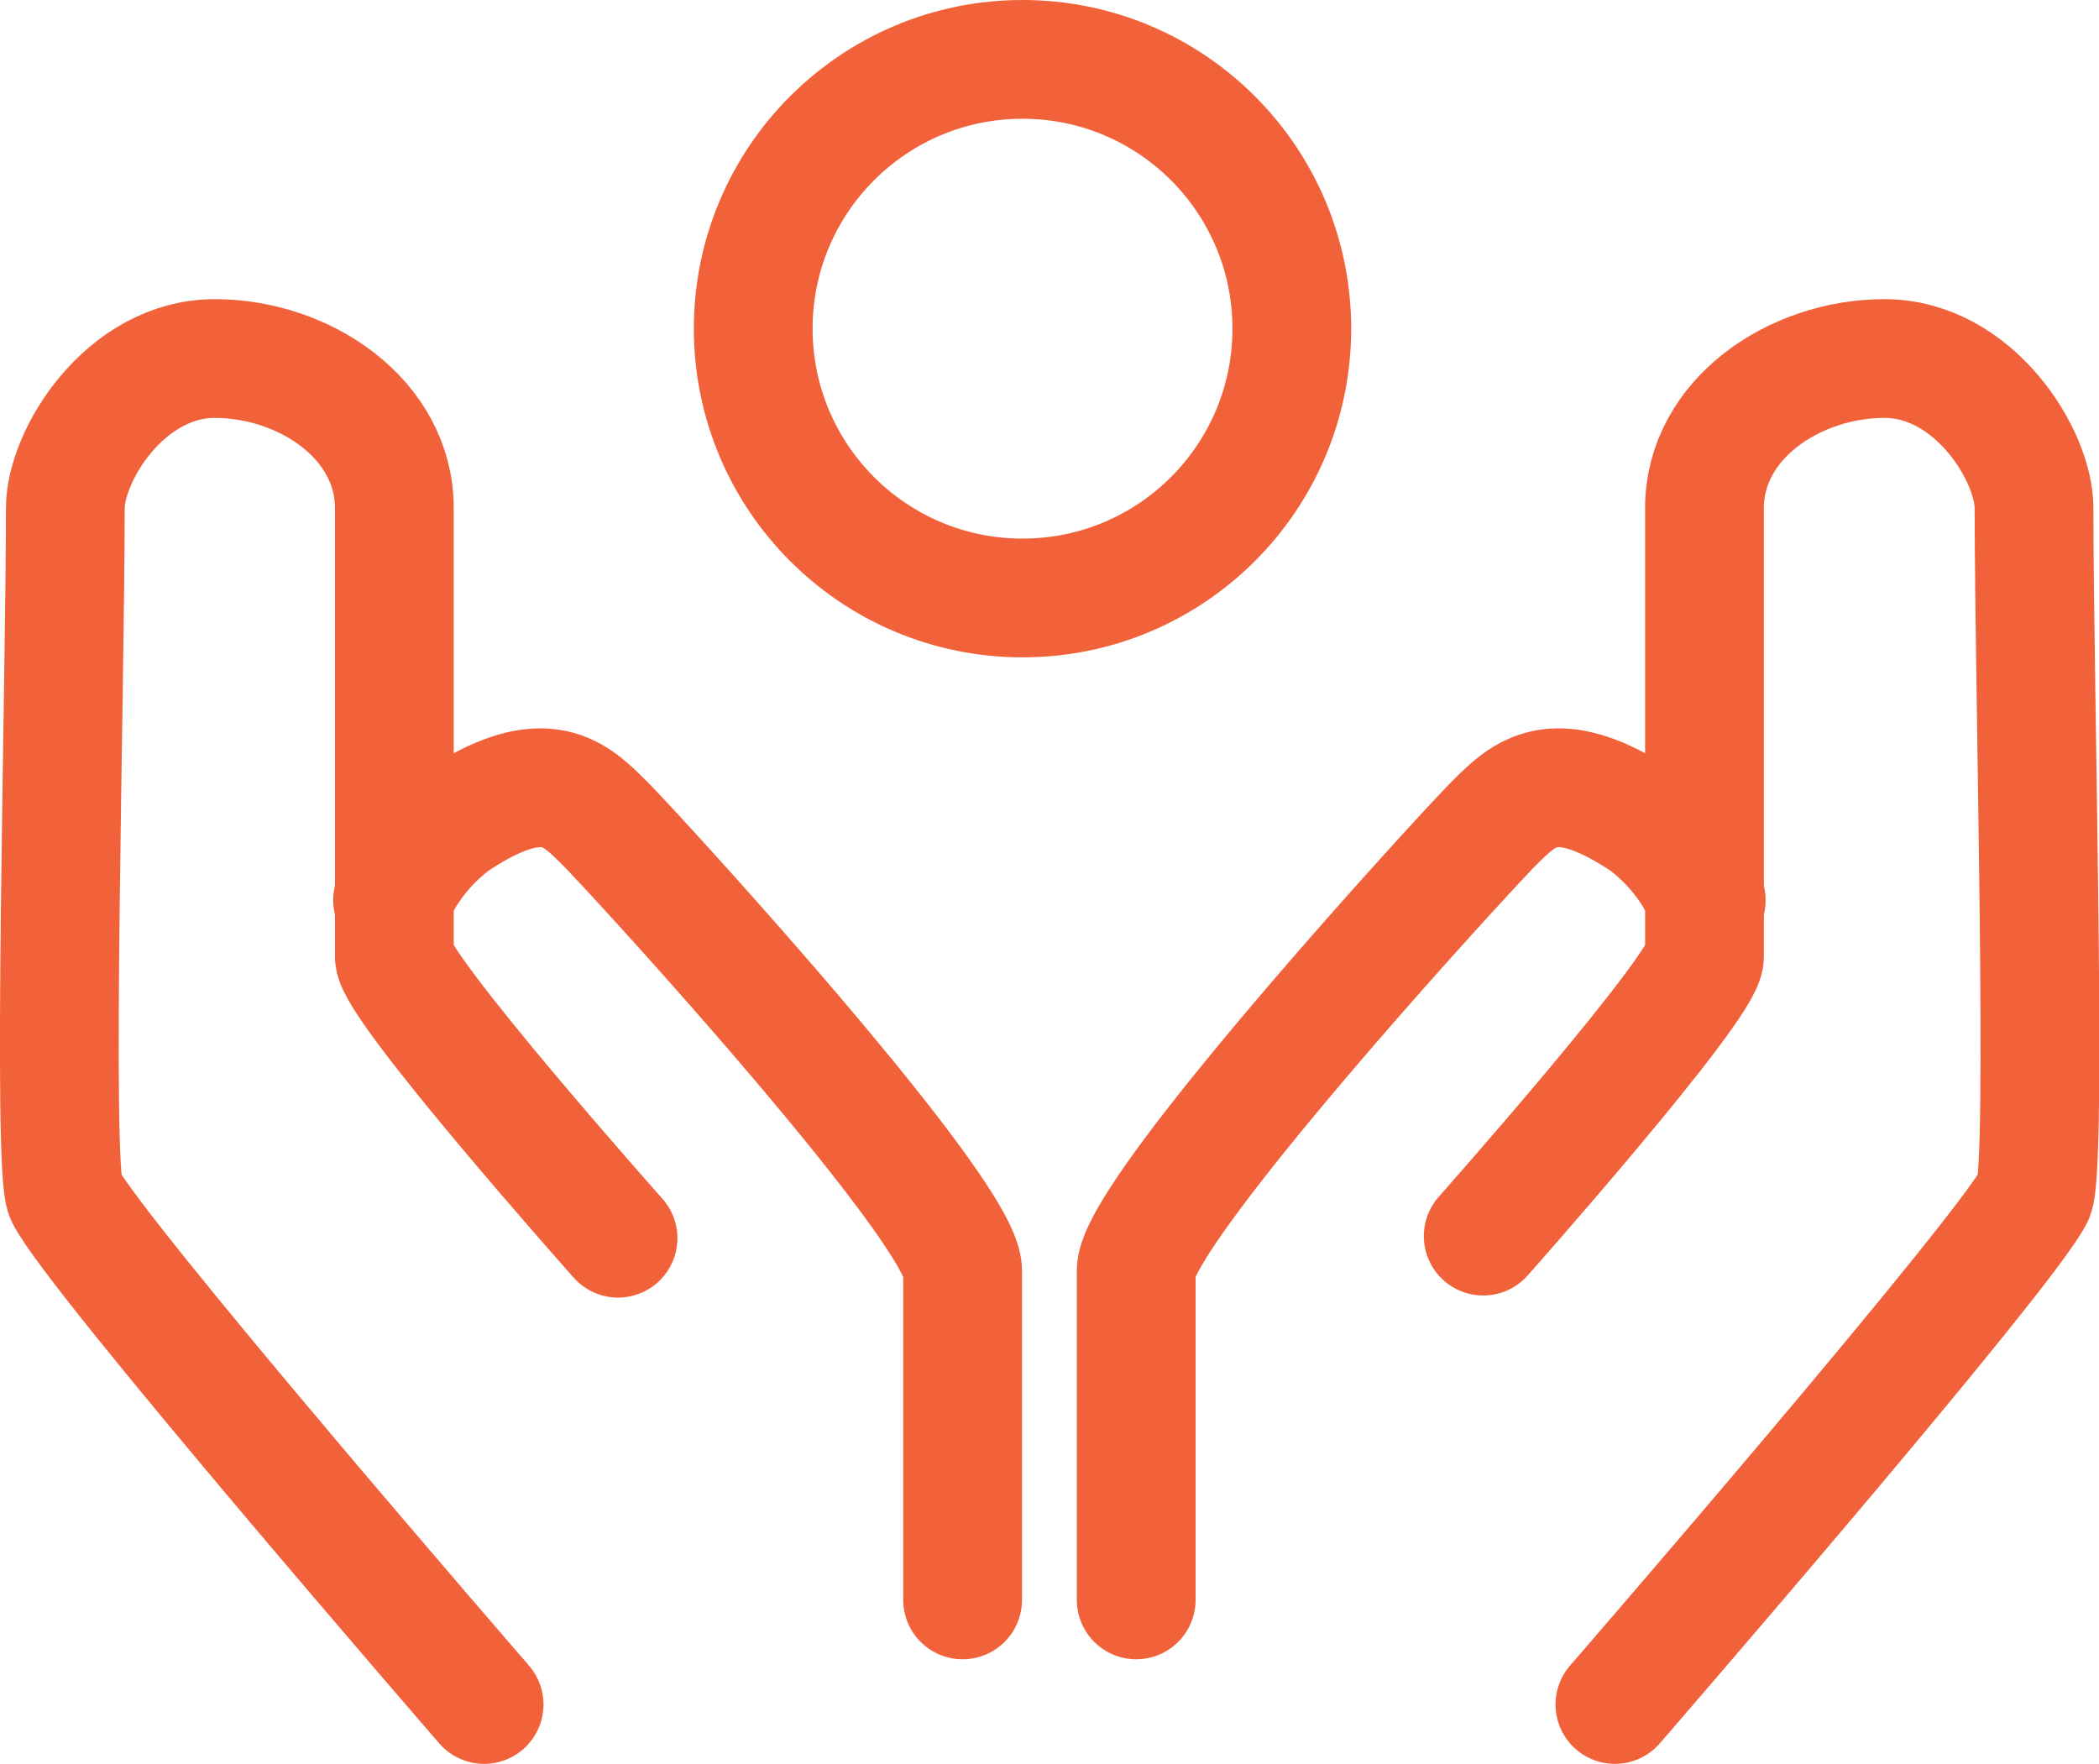
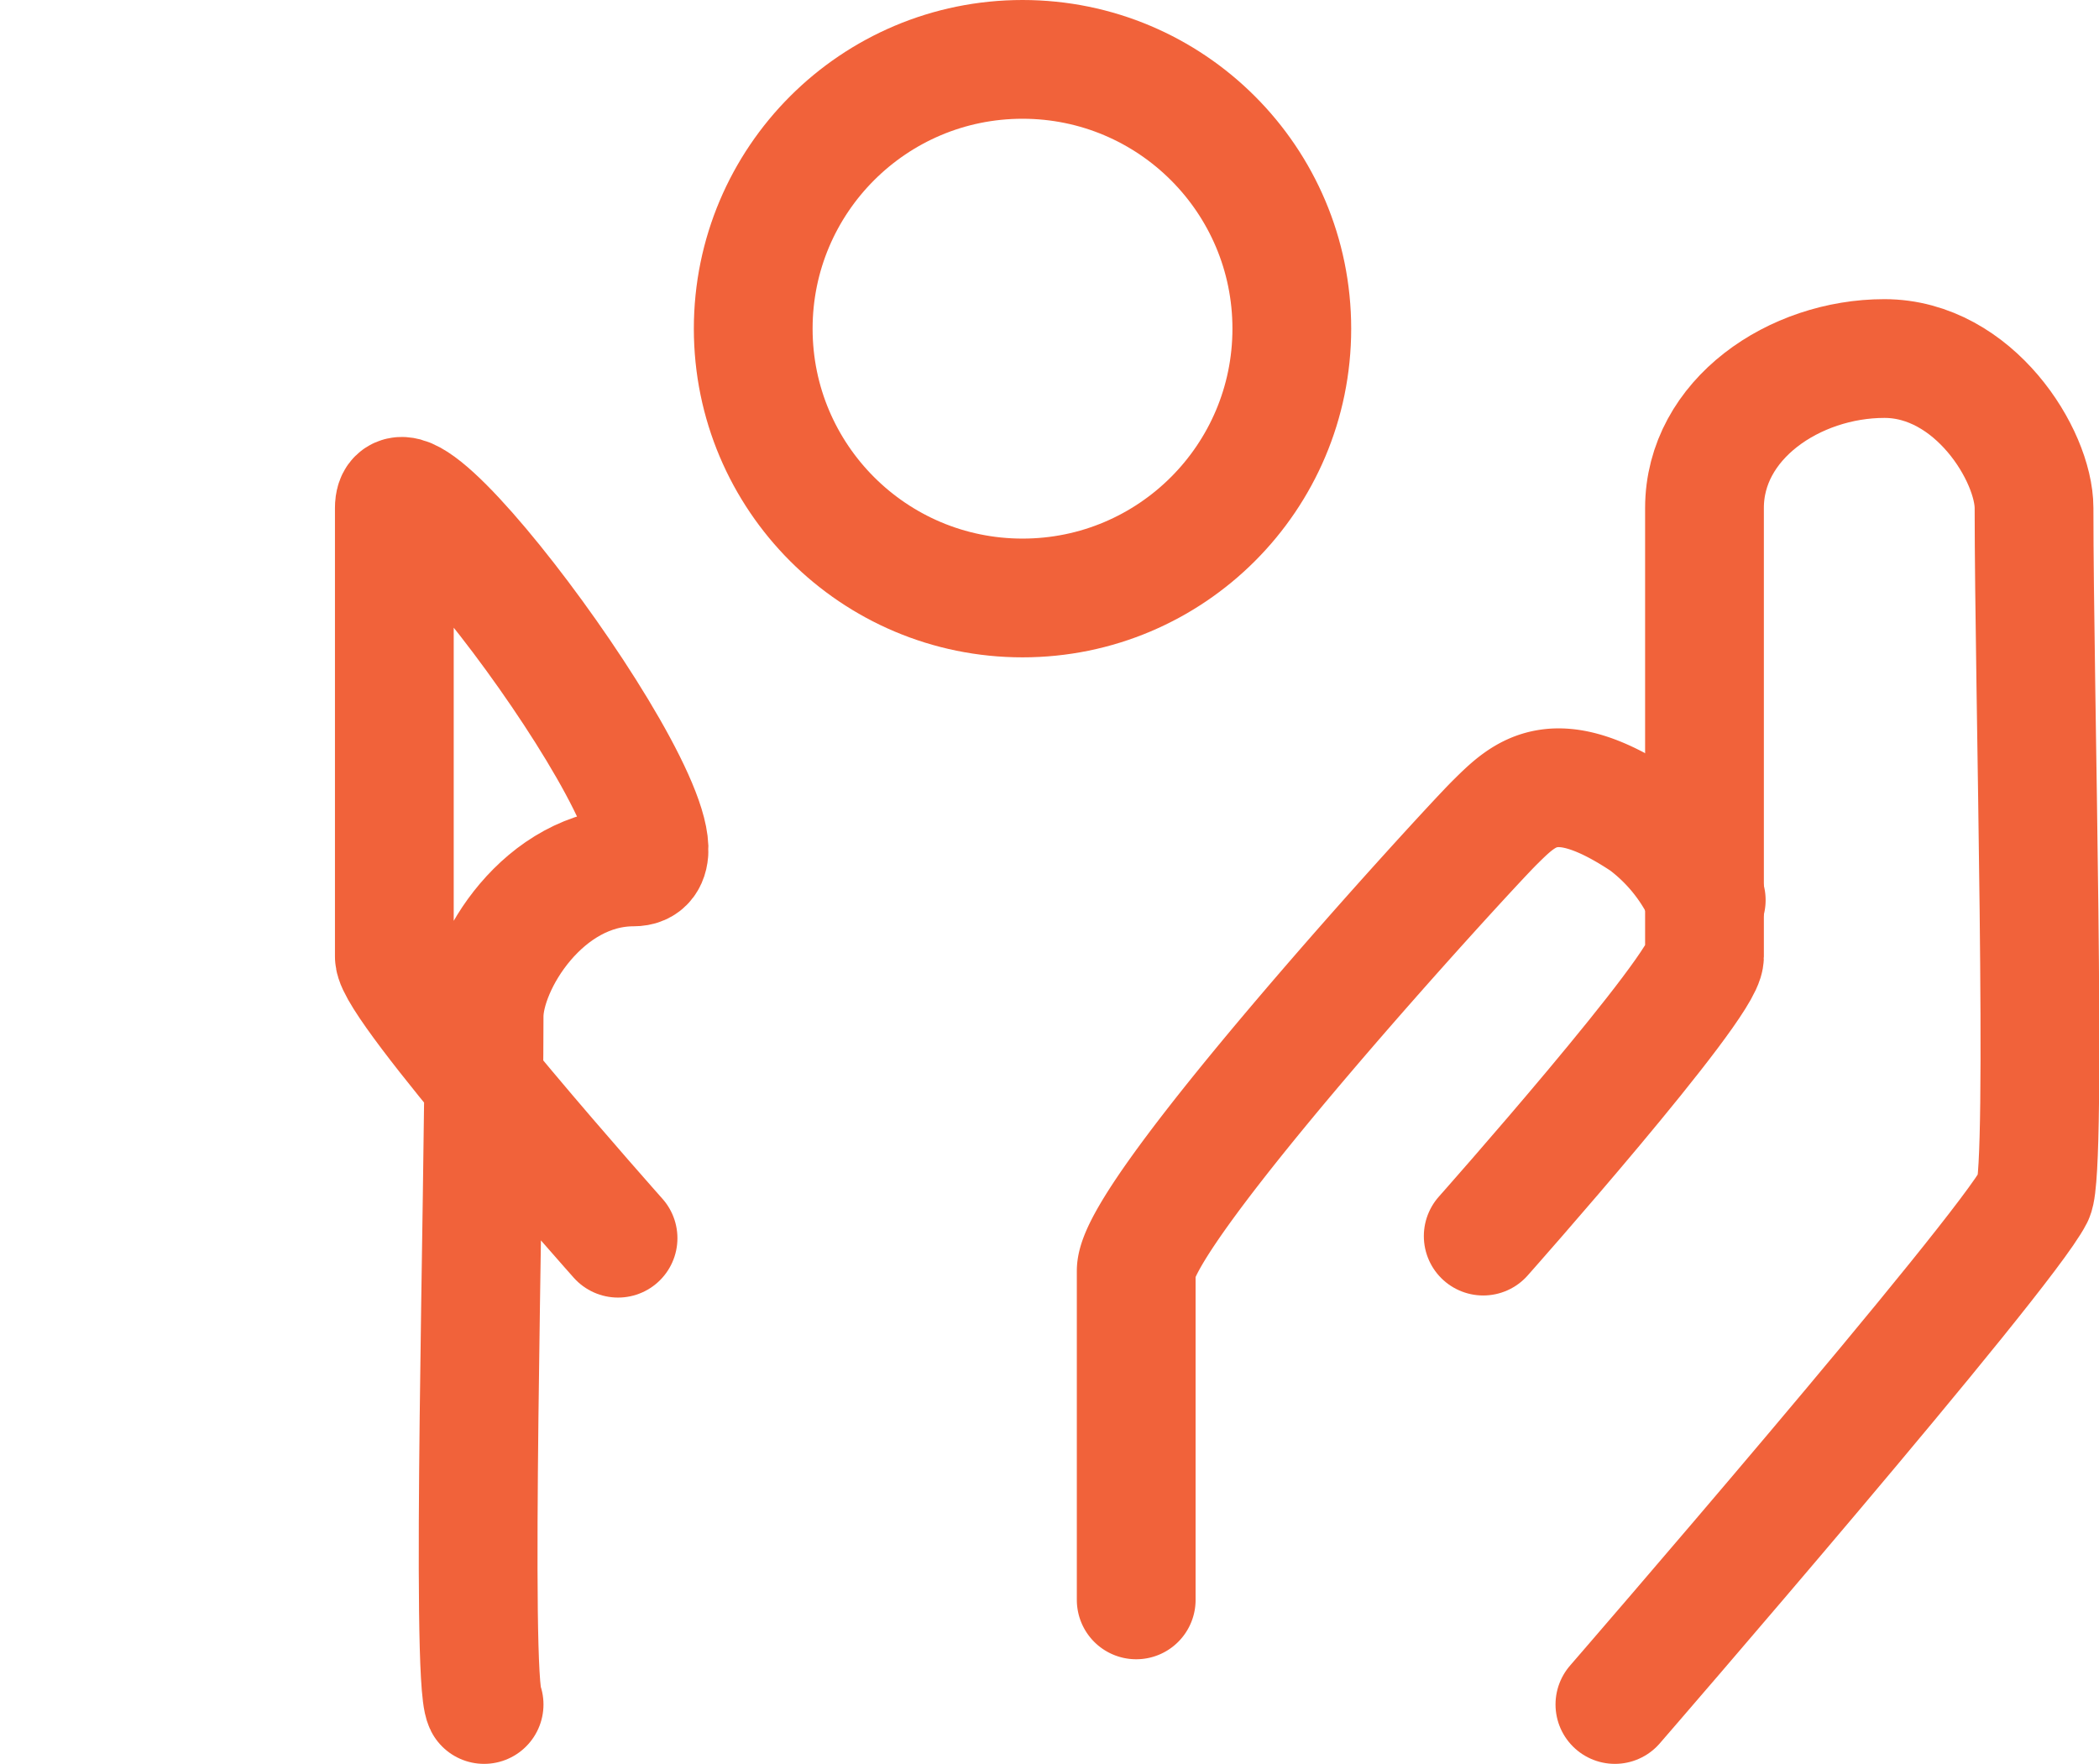
<svg xmlns="http://www.w3.org/2000/svg" viewBox="0 0 120.19 101">
  <defs>
    <style>.cls-1,.cls-2{fill:none;stroke:#f1623a;stroke-linejoin:round;stroke-width:6.8px;}.cls-1{stroke-linecap:round;}</style>
  </defs>
  <g id="Layer_2" data-name="Layer 2">
    <g id="Capa_2" data-name="Capa 2">
-       <path class="cls-1" d="M27.72,97.6S5.45,71.91,3.74,68.49c-.77-1.54,0-29.12,0-39.4,0-3,3.43-8.56,8.56-8.56S22.58,24,22.58,29.09V54.78c0,1.72,12.81,16.12,12.81,16.12" />
-       <path class="cls-1" d="M55.12,91.61V72.77c0-3.43-18.84-24-20.55-25.69s-3.42-3.43-8.56,0a11.22,11.22,0,0,0-3.53,4.46" />
+       <path class="cls-1" d="M27.72,97.6c-.77-1.54,0-29.12,0-39.4,0-3,3.43-8.56,8.56-8.56S22.58,24,22.58,29.09V54.78c0,1.72,12.81,16.12,12.81,16.12" />
      <path class="cls-1" d="M92.47,97.6s22.26-25.69,24-29.11c.76-1.54,0-29.12,0-39.4,0-3-3.43-8.56-8.57-8.56S97.6,24,97.6,29.09V54.78c0,1.72-12.67,16-12.67,16" />
      <path class="cls-1" d="M65.06,91.61V72.77c0-3.43,18.84-24,20.55-25.69s3.43-3.43,8.57,0a11.07,11.07,0,0,1,3.52,4.46" />
      <circle class="cls-2" cx="58.55" cy="18.82" r="15.42" />
    </g>
  </g>
</svg>